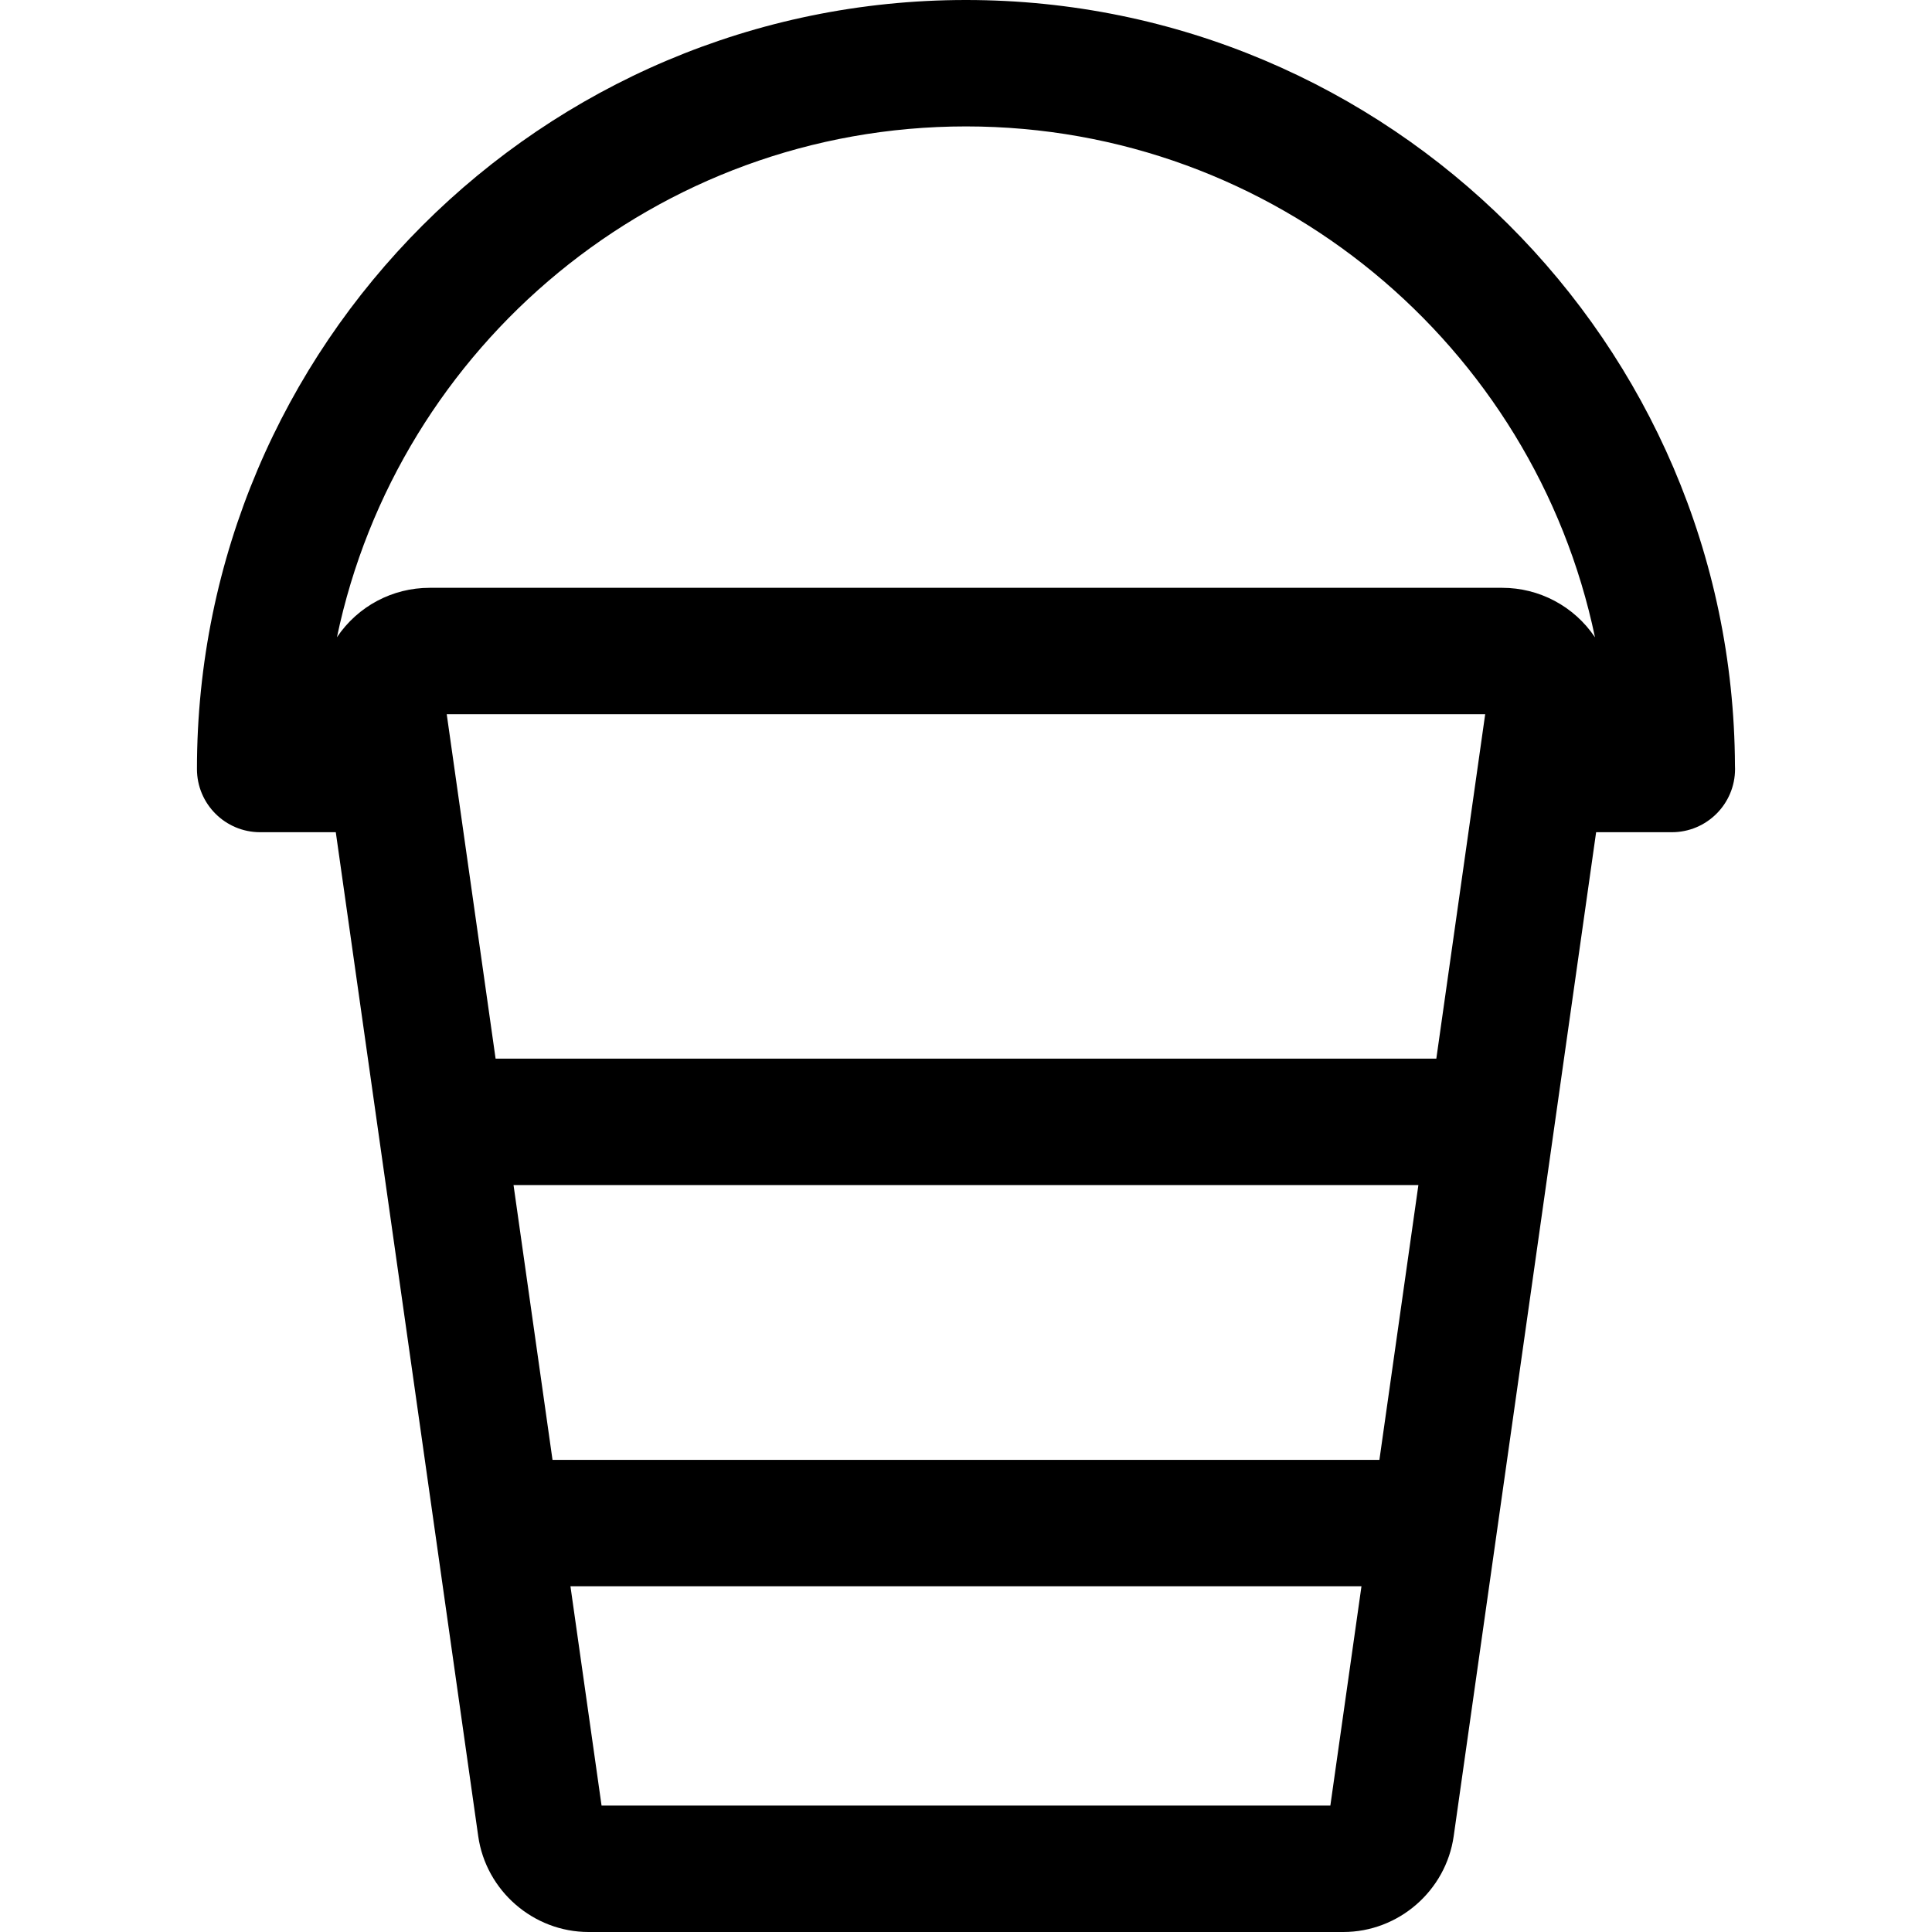
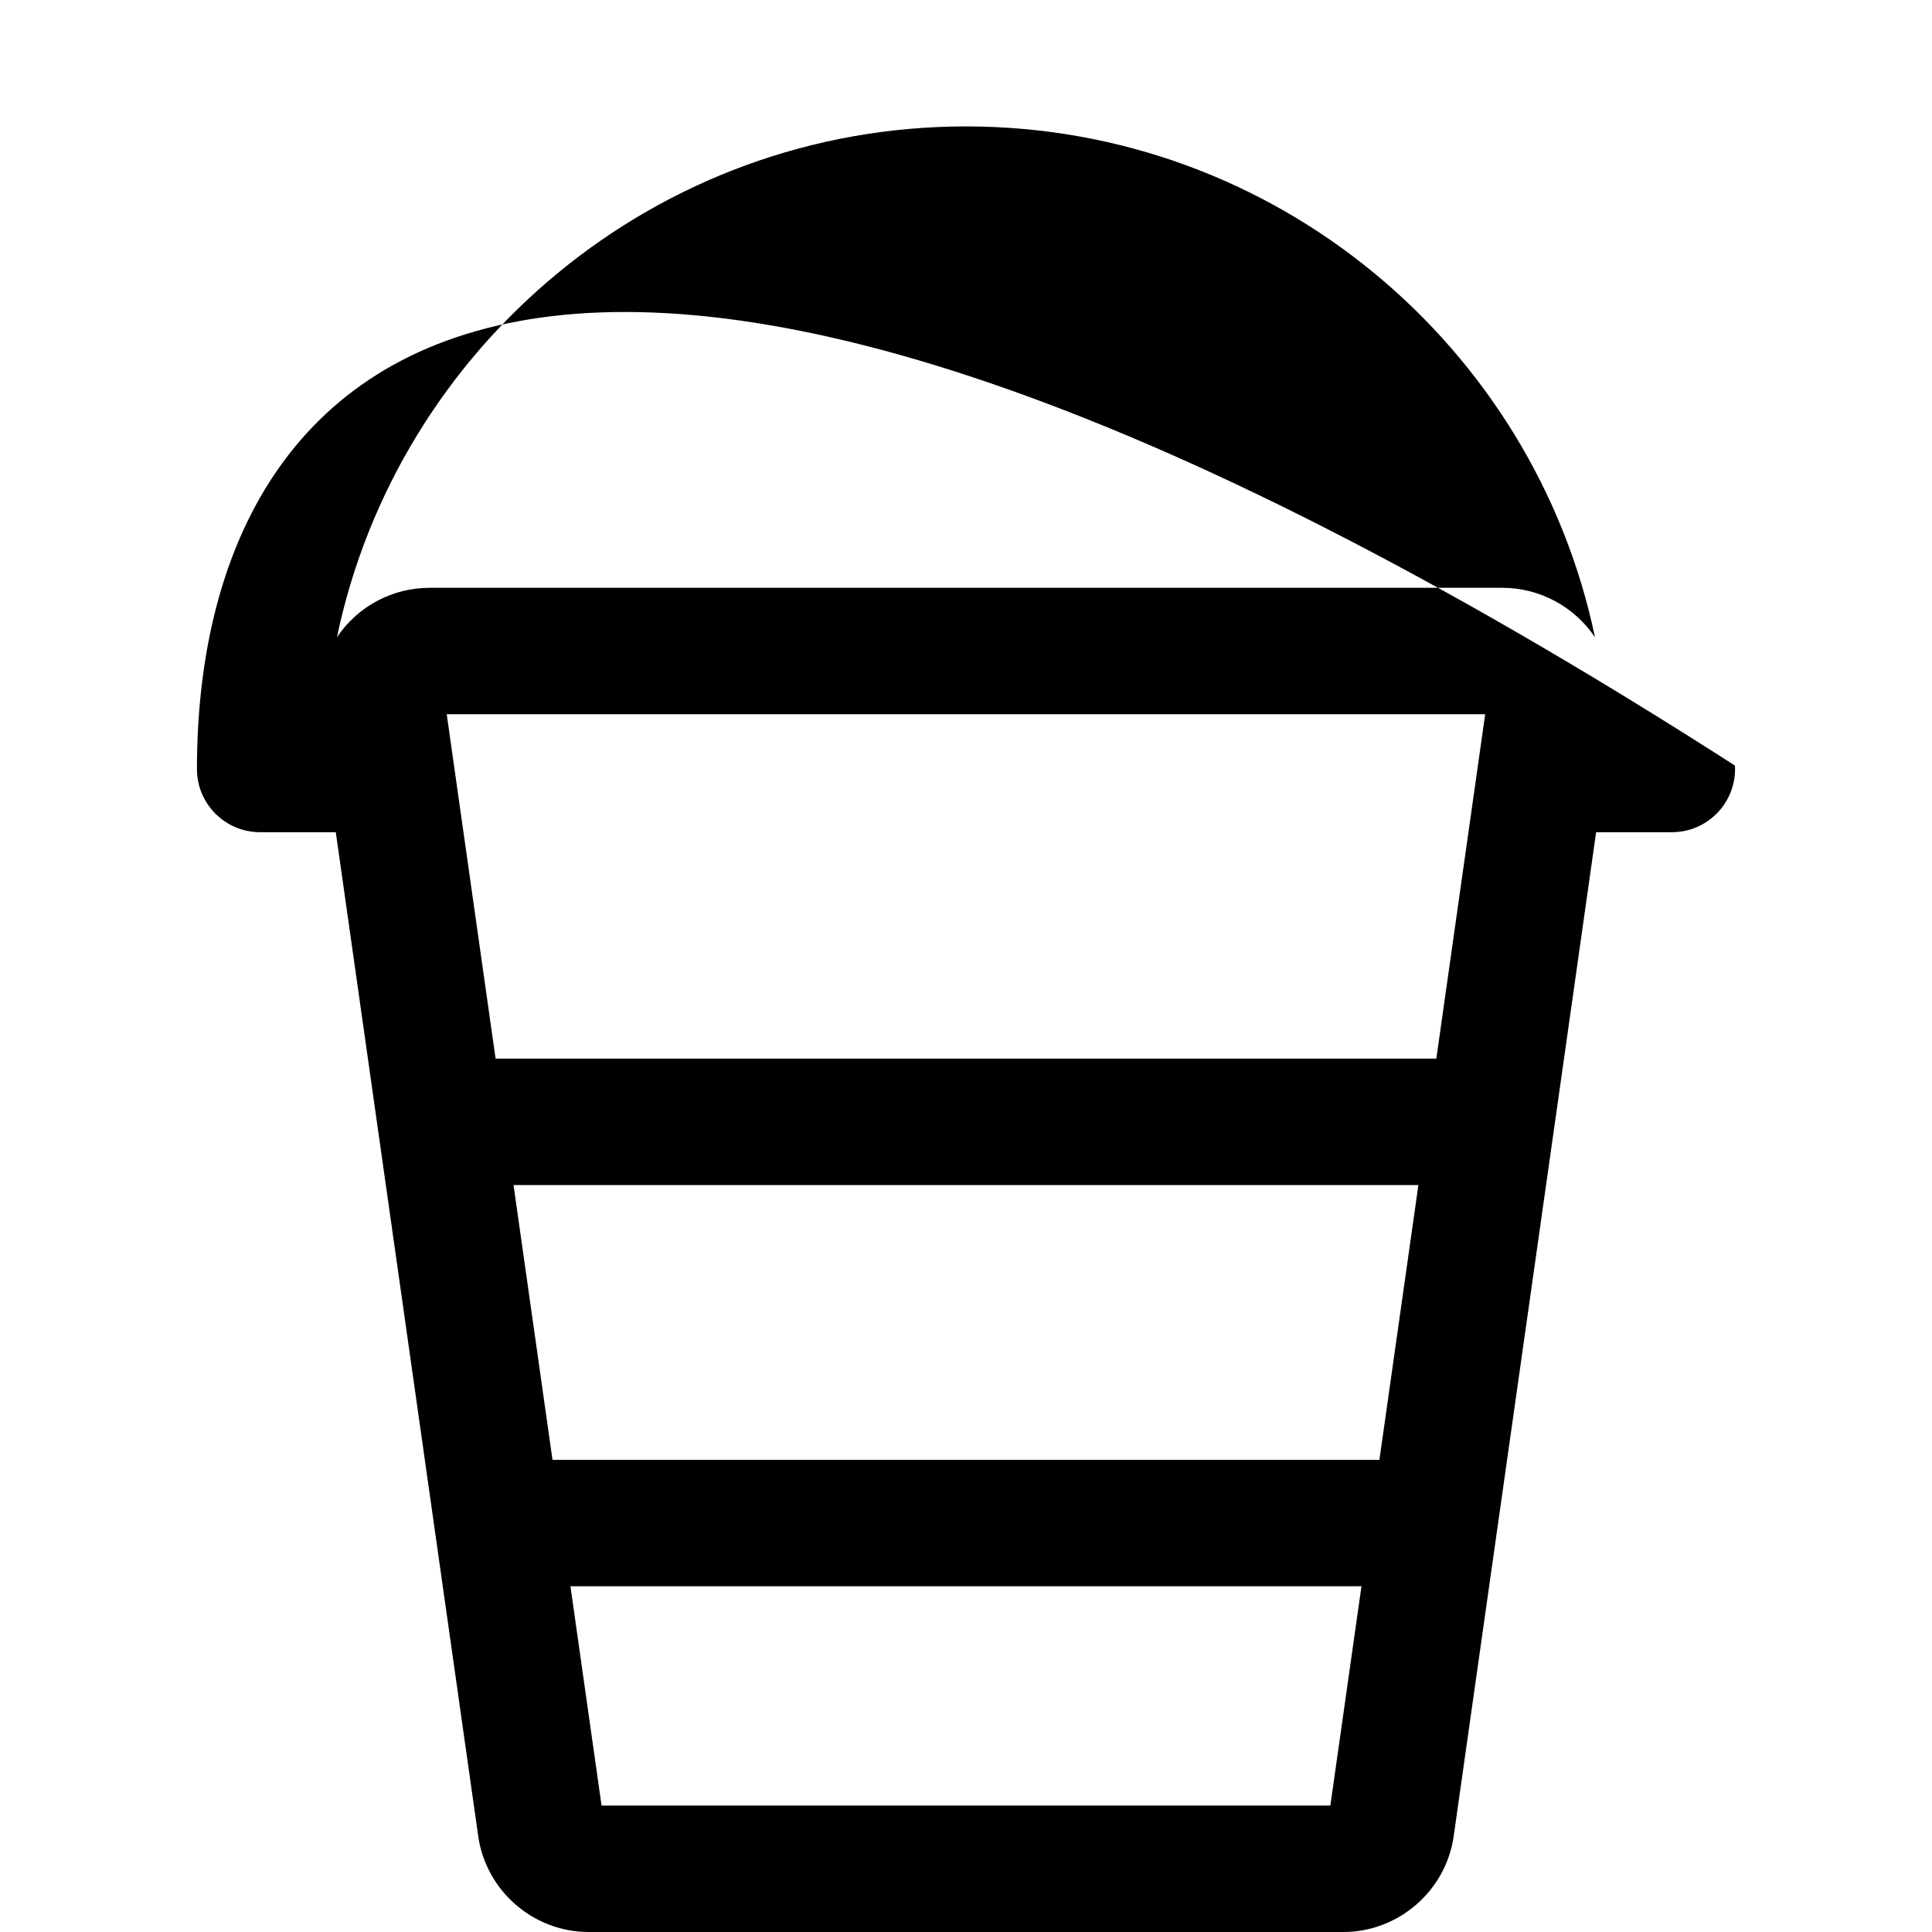
<svg xmlns="http://www.w3.org/2000/svg" version="1.1" id="Layer_1" x="0px" y="0px" viewBox="0 0 512 512" style="enable-background:new 0 0 512 512;" xml:space="preserve">
  <g>
    <g>
-       <path d="M459.782,202.885C459.292,90.926,368.06,0,255.989,0C143.616,0,52.194,91.422,52.194,203.795    c0,9.251,7.5,16.75,16.75,16.75h20.044l37.744,266.053C128.787,501.08,141.358,512,155.974,512h200.028    c14.615,0,27.187-10.919,29.242-25.4l37.745-266.055h20.044c0.008,0,0.015,0,0.022,0c9.251,0,16.75-7.5,16.75-16.75    C459.806,203.49,459.798,203.185,459.782,202.885z M352.557,478.499H159.42l-8.246-58.125h209.63L352.557,478.499z     M365.556,386.874H146.421l-10.33-72.821h239.797L365.556,386.874z M380.64,280.553H131.338l-12.949-91.274h275.2    C391.067,207.052,383.066,263.454,380.64,280.553z M398.138,155.778H113.84c-9.784,0-18.997,4.836-24.546,13.098    c16.154-77.205,84.76-135.375,166.694-135.375c81.946,0,150.557,58.177,166.701,135.399    C417.125,160.594,407.84,155.778,398.138,155.778z" />
+       <path d="M459.782,202.885C143.616,0,52.194,91.422,52.194,203.795    c0,9.251,7.5,16.75,16.75,16.75h20.044l37.744,266.053C128.787,501.08,141.358,512,155.974,512h200.028    c14.615,0,27.187-10.919,29.242-25.4l37.745-266.055h20.044c0.008,0,0.015,0,0.022,0c9.251,0,16.75-7.5,16.75-16.75    C459.806,203.49,459.798,203.185,459.782,202.885z M352.557,478.499H159.42l-8.246-58.125h209.63L352.557,478.499z     M365.556,386.874H146.421l-10.33-72.821h239.797L365.556,386.874z M380.64,280.553H131.338l-12.949-91.274h275.2    C391.067,207.052,383.066,263.454,380.64,280.553z M398.138,155.778H113.84c-9.784,0-18.997,4.836-24.546,13.098    c16.154-77.205,84.76-135.375,166.694-135.375c81.946,0,150.557,58.177,166.701,135.399    C417.125,160.594,407.84,155.778,398.138,155.778z" />
    </g>
  </g>
  <g>
</g>
  <g>
</g>
  <g>
</g>
  <g>
</g>
  <g>
</g>
  <g>
</g>
  <g>
</g>
  <g>
</g>
  <g>
</g>
  <g>
</g>
  <g>
</g>
  <g>
</g>
  <g>
</g>
  <g>
</g>
  <g>
</g>
</svg>